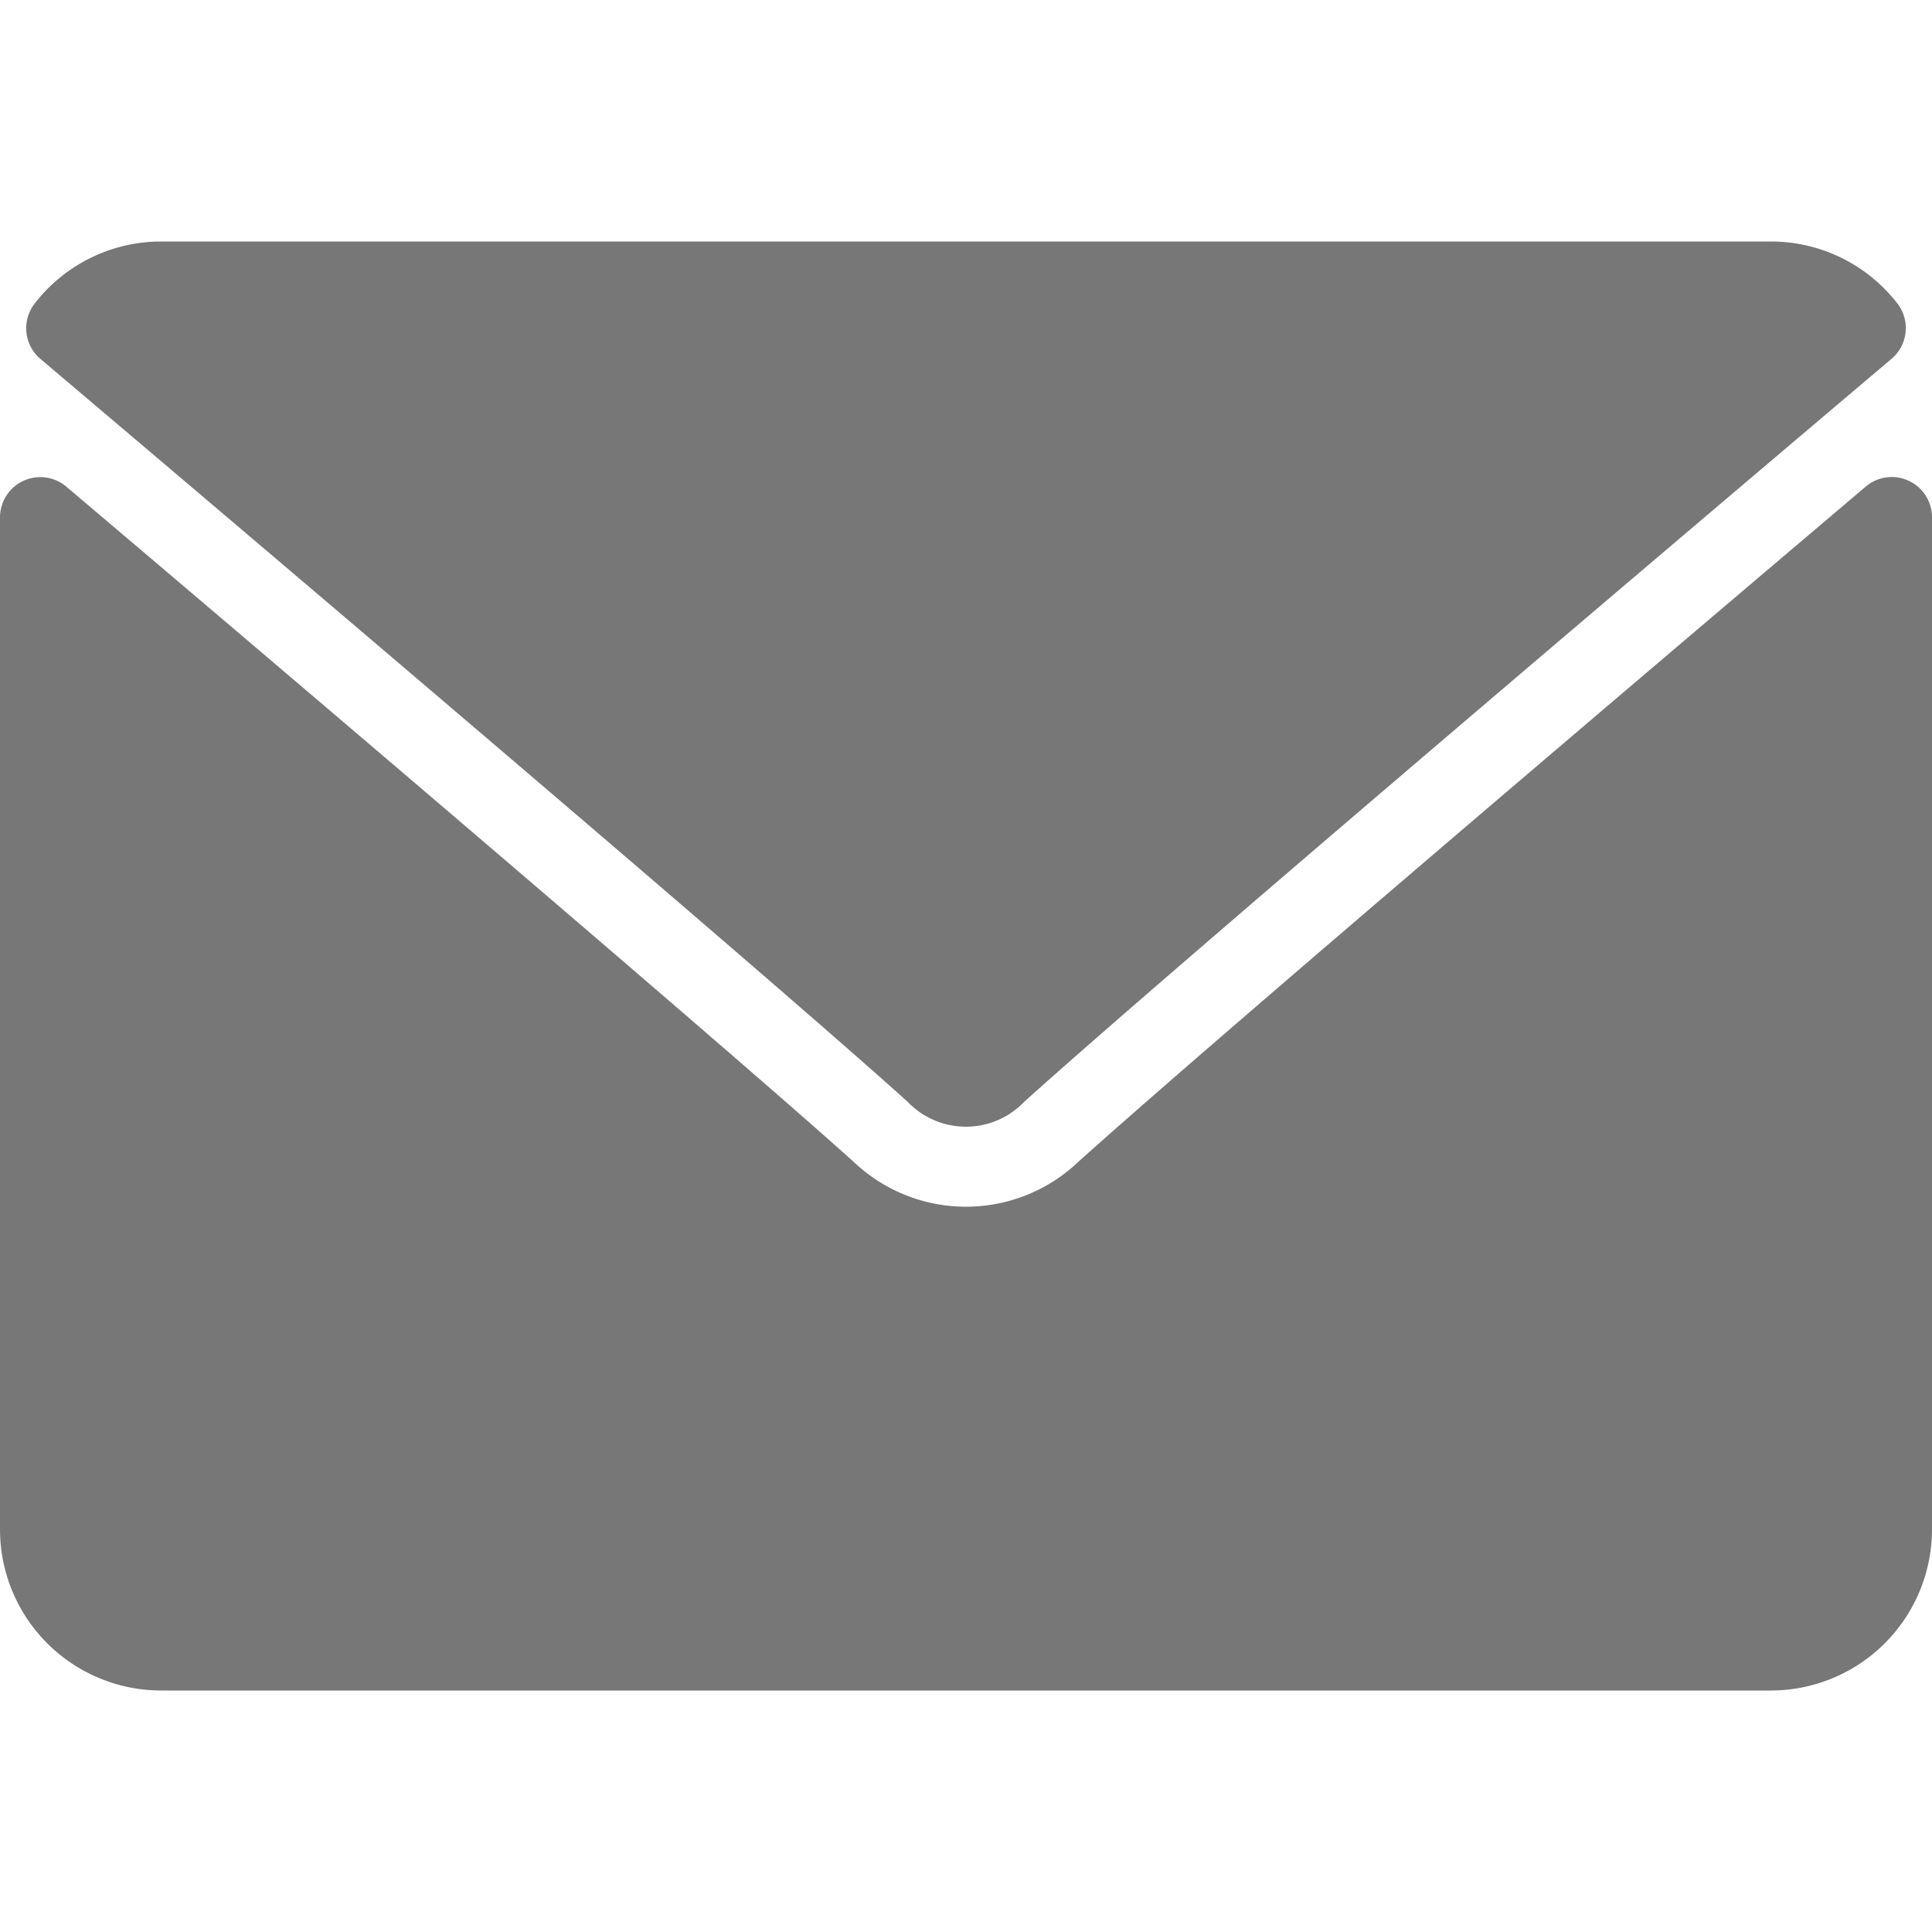
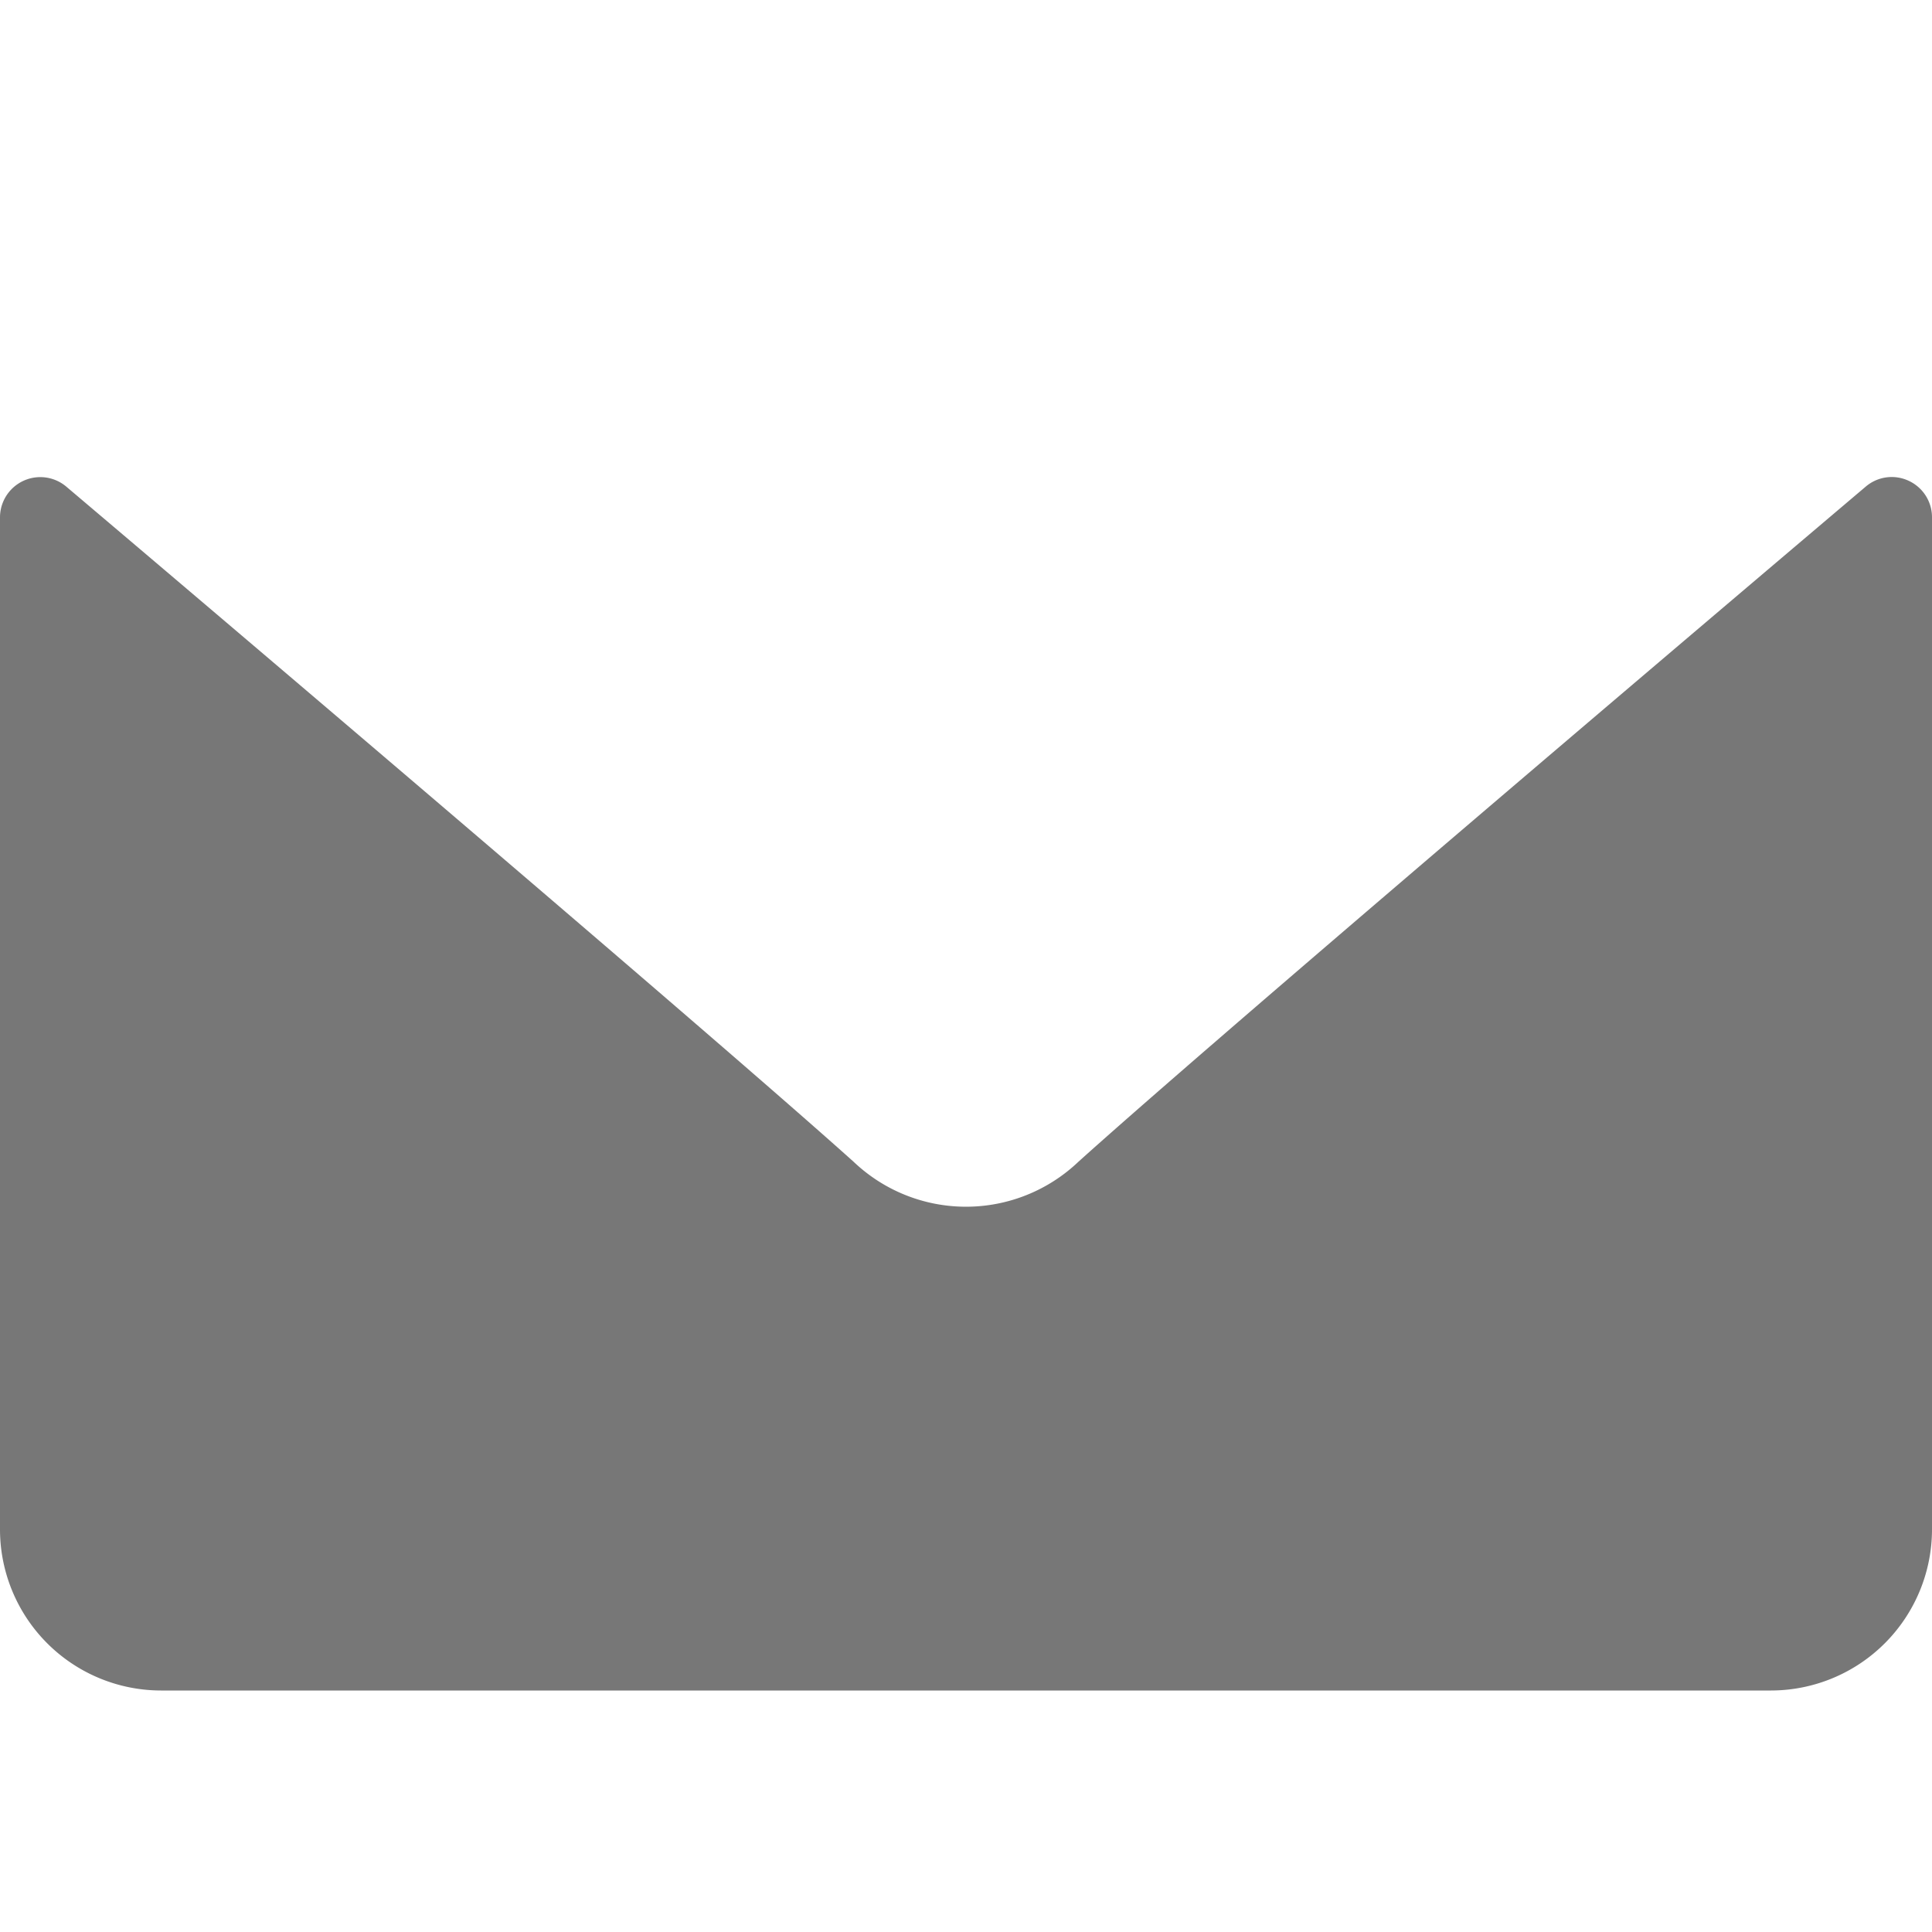
<svg xmlns="http://www.w3.org/2000/svg" width="14" height="14" viewBox="0 0 14 14">
  <defs>
    <clipPath id="clip-path">
      <rect id="Rectangle_3" data-name="Rectangle 3" width="14" height="14" transform="translate(57 -85)" fill="#777" stroke="#707070" stroke-width="1" />
    </clipPath>
  </defs>
  <g id="mail" transform="translate(-57 85)" clip-path="url(#clip-path)">
    <g id="mail-2" data-name="mail" transform="translate(57 -83.25)">
      <g id="Group_5" data-name="Group 5">
        <g id="Group_4" data-name="Group 4">
          <g id="Group_3" data-name="Group 3">
-             <path id="Path_2" data-name="Path 2" d="M.292,2.6c1.921,1.627,5.293,4.49,6.284,5.383a.585.585,0,0,0,.847,0c.992-.894,4.363-3.757,6.285-5.384a.291.291,0,0,0,.041-.4,1.158,1.158,0,0,0-.915-.449H1.167A1.158,1.158,0,0,0,.251,2.2.291.291,0,0,0,.292,2.6Z" transform="translate(0 -1.75)" fill="#777" />
            <path id="Path_3" data-name="Path 3" d="M13.831,3.484a.29.29,0,0,0-.311.042c-2.131,1.806-4.85,4.122-5.706,4.893a1.181,1.181,0,0,1-1.628,0C5.274,7.6,2.22,5,.48,3.526A.292.292,0,0,0,0,3.748v7.335A1.168,1.168,0,0,0,1.167,12.25H12.833A1.168,1.168,0,0,0,14,11.083V3.748A.291.291,0,0,0,13.831,3.484Z" transform="translate(0 -1.75)" fill="#777" />
          </g>
        </g>
      </g>
    </g>
  </g>
</svg>